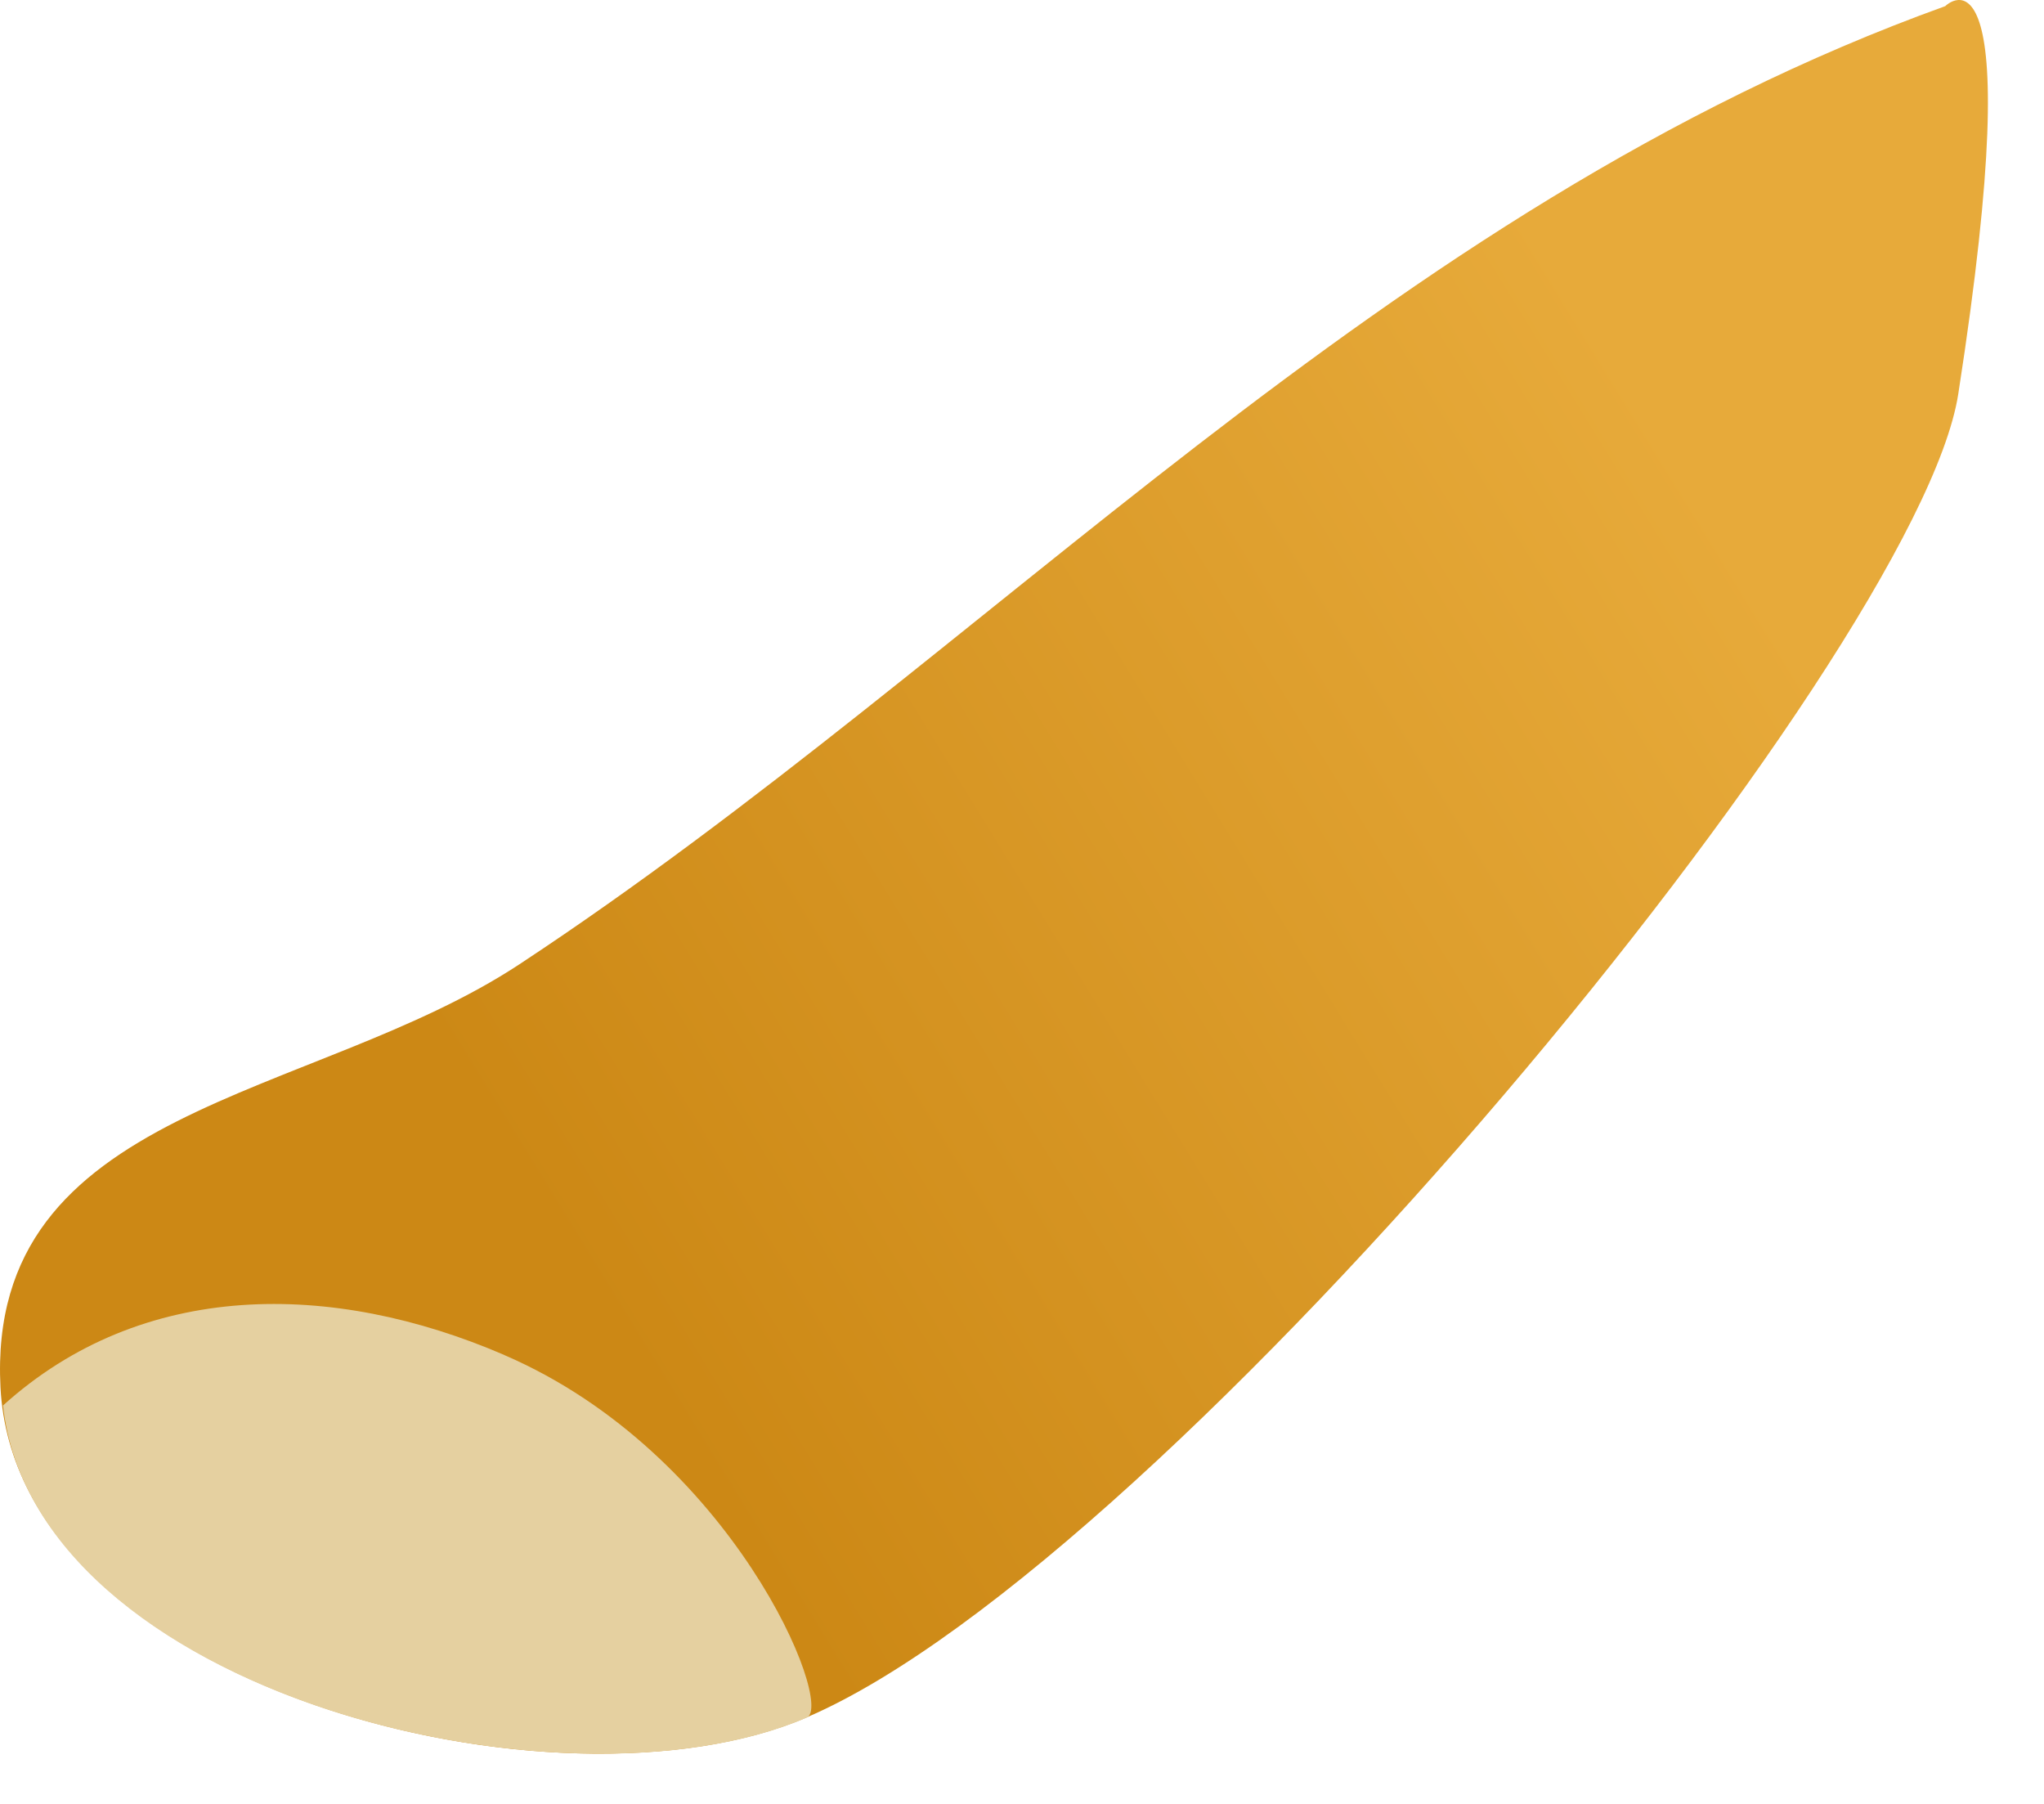
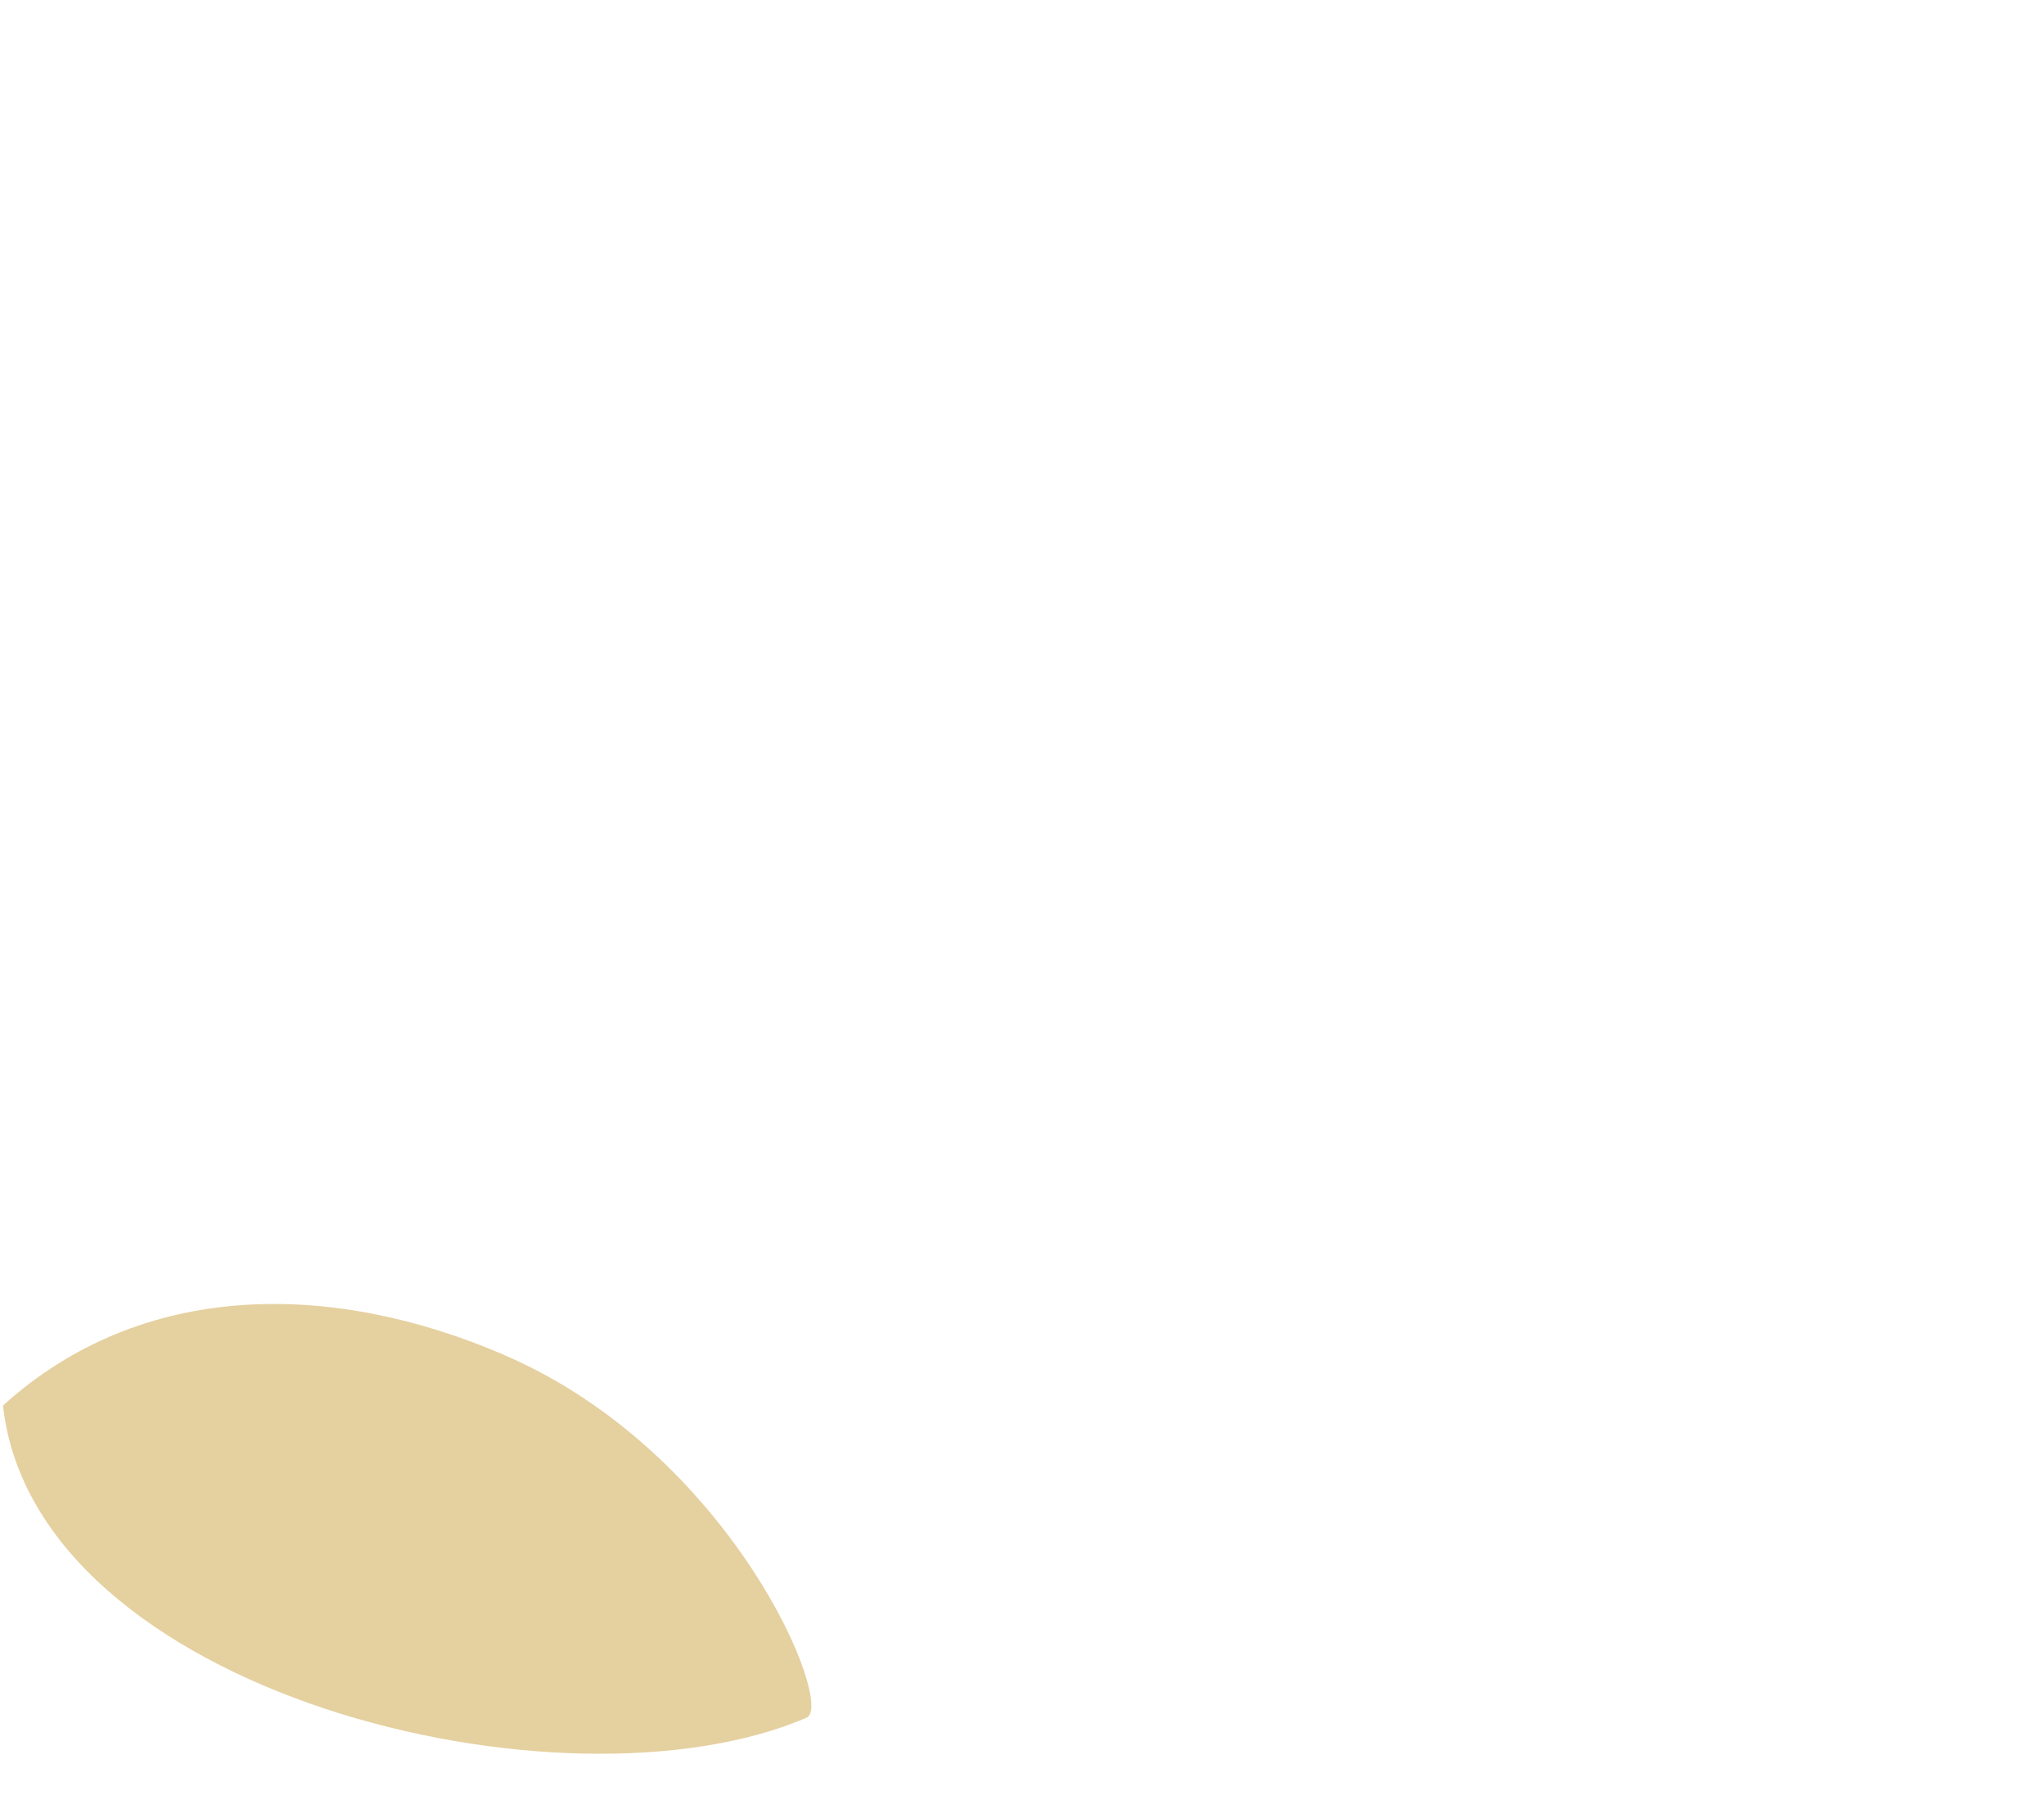
<svg xmlns="http://www.w3.org/2000/svg" fill="none" height="100%" overflow="visible" preserveAspectRatio="none" style="display: block;" viewBox="0 0 17 15" width="100%">
  <g id="Group">
-     <path d="M16.179 0.051C11.497 1.738 8.235 5.439 4.322 8.017C2.593 9.157 -0.117 9.192 0.004 11.537C0.134 14.036 4.633 15.172 6.708 14.281C9.73 12.986 15.95 5.449 16.287 3.276C16.898 -0.656 16.181 0.049 16.181 0.049L16.179 0.051Z" fill="url(#paint0_linear_0_70)" id="Vector" />
    <path d="M4.194 11.267C2.761 10.649 1.184 10.64 0.025 11.687C0.285 14.077 4.677 15.155 6.709 14.283C6.948 14.181 6.091 12.085 4.195 11.268L4.194 11.267Z" fill="#E5D0A0" id="Vector_2" />
  </g>
  <defs>
    <linearGradient gradientUnits="userSpaceOnUse" id="paint0_linear_0_70" x1="4.687" x2="14.372" y1="10.389" y2="4.436">
      <stop stop-color="#CC8815" />
      <stop offset="1" stop-color="#E7AA3A" />
    </linearGradient>
  </defs>
</svg>